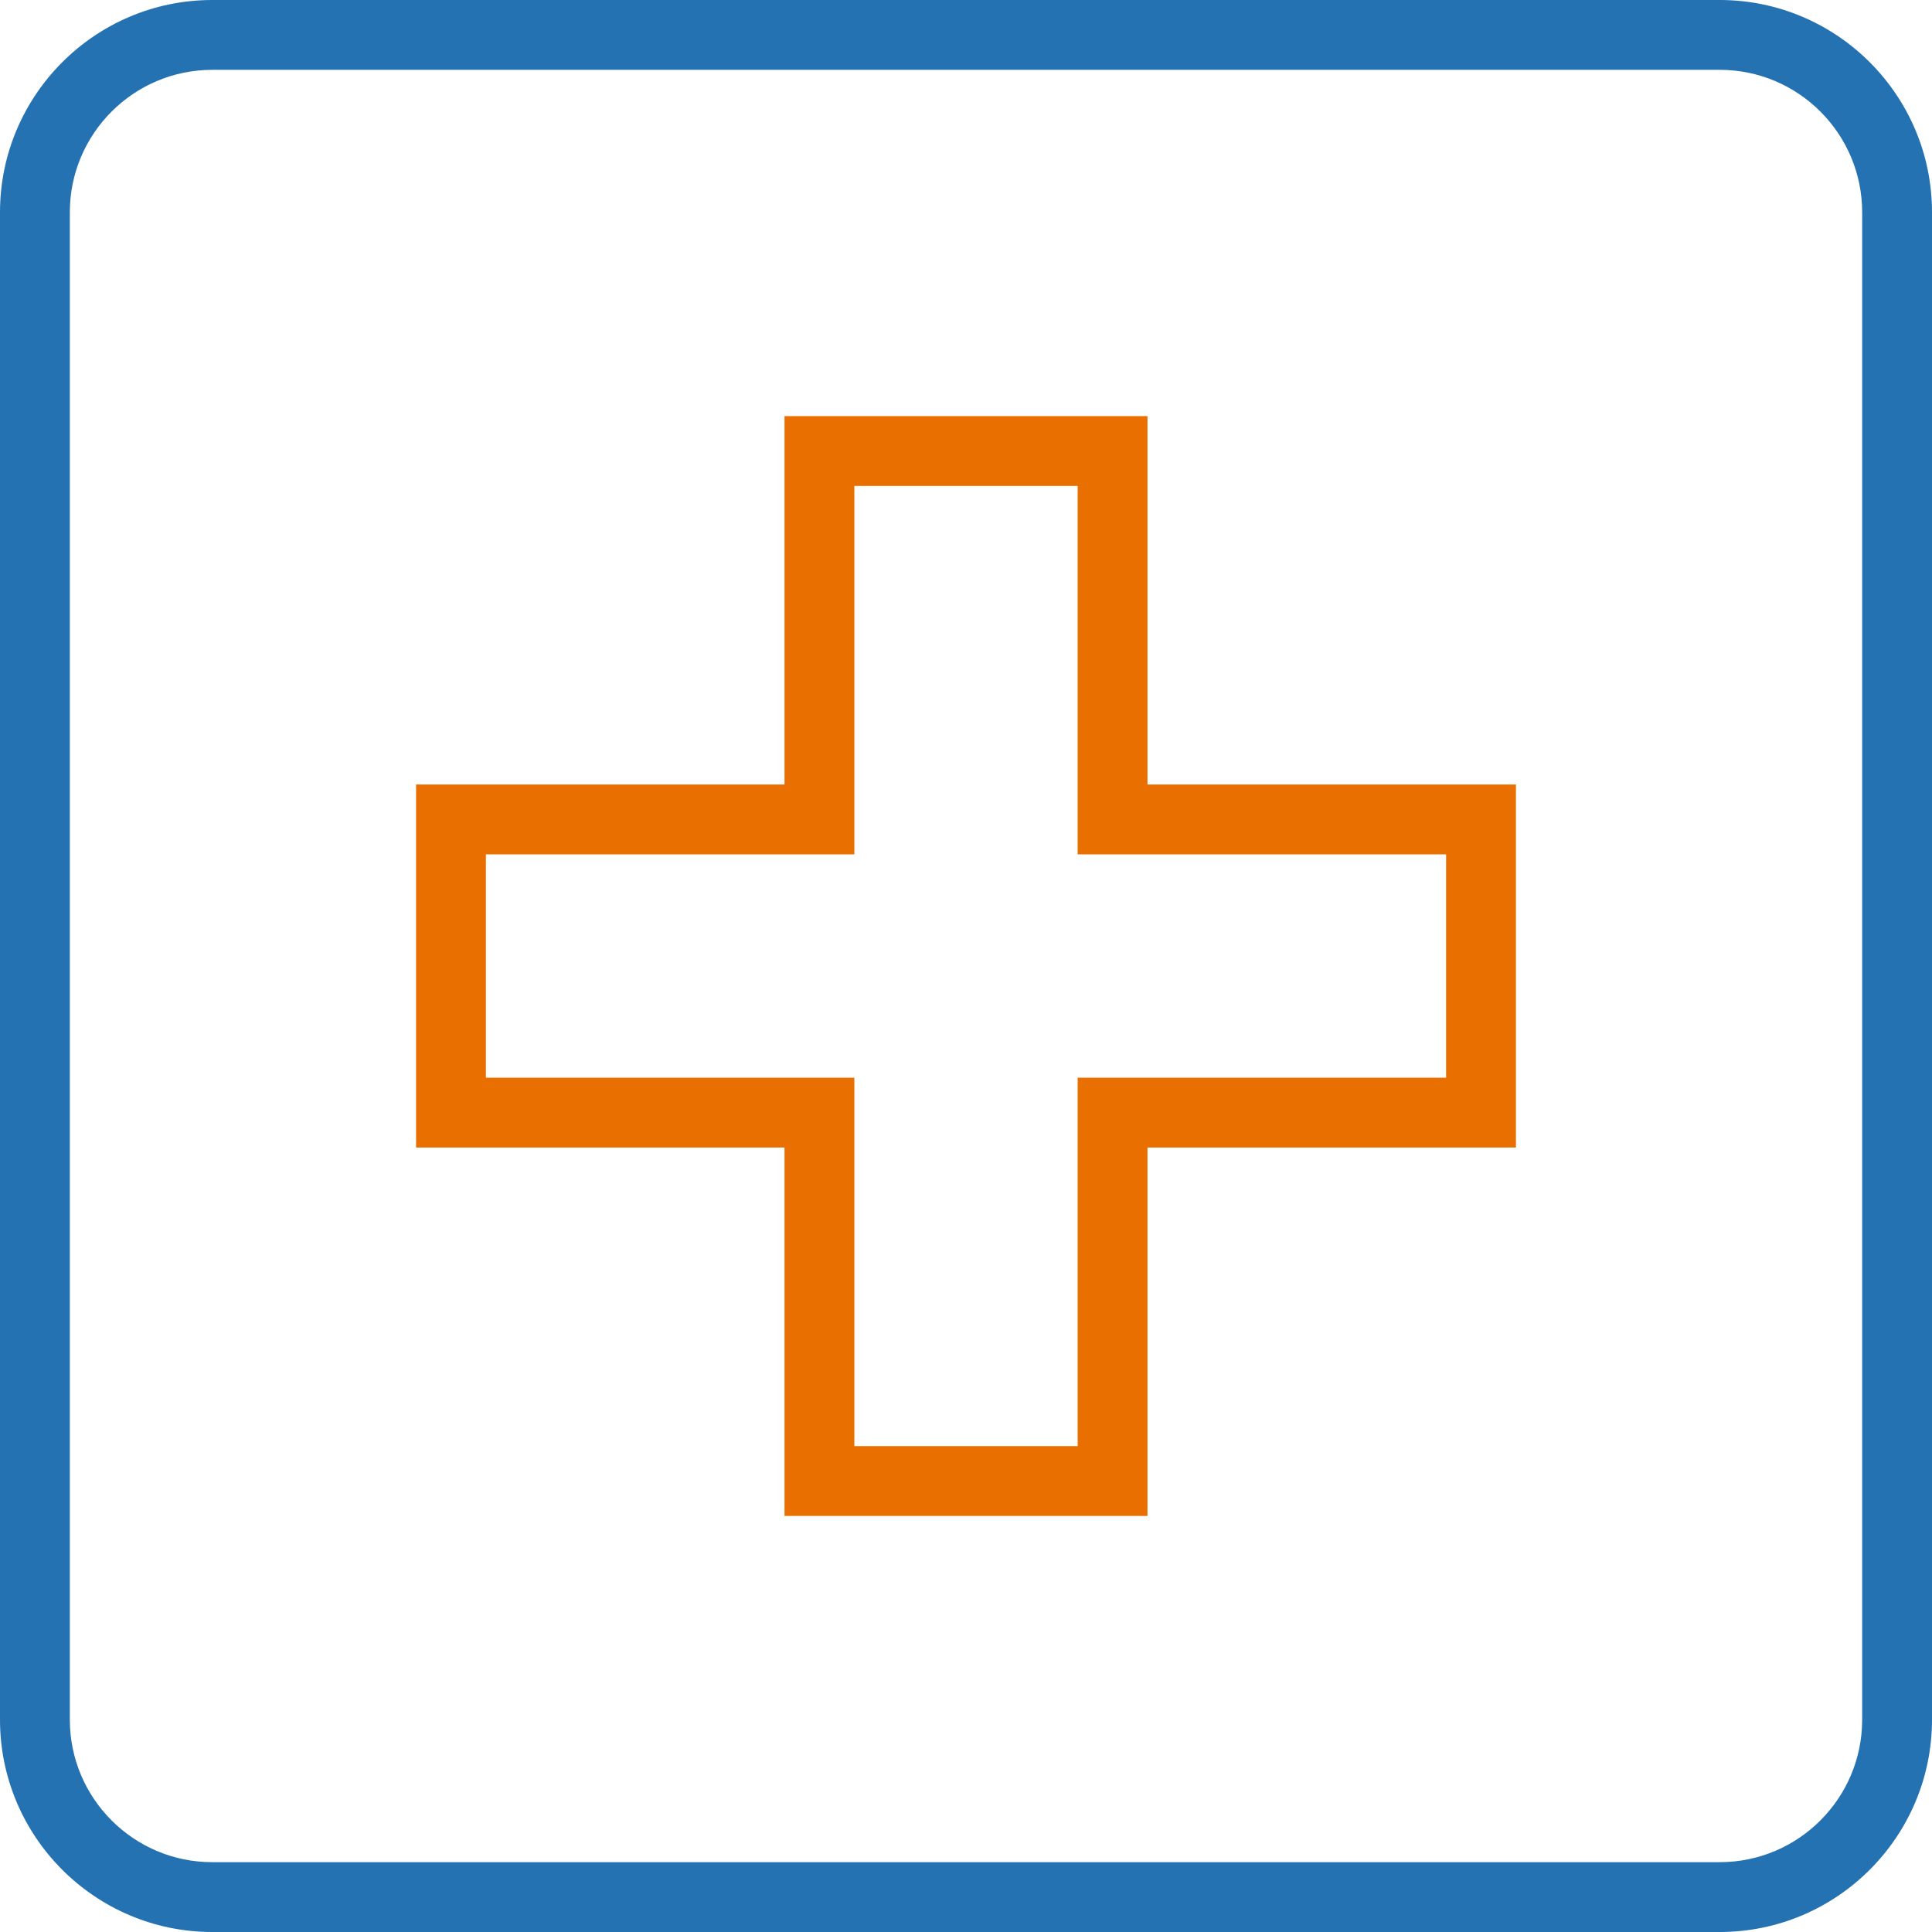
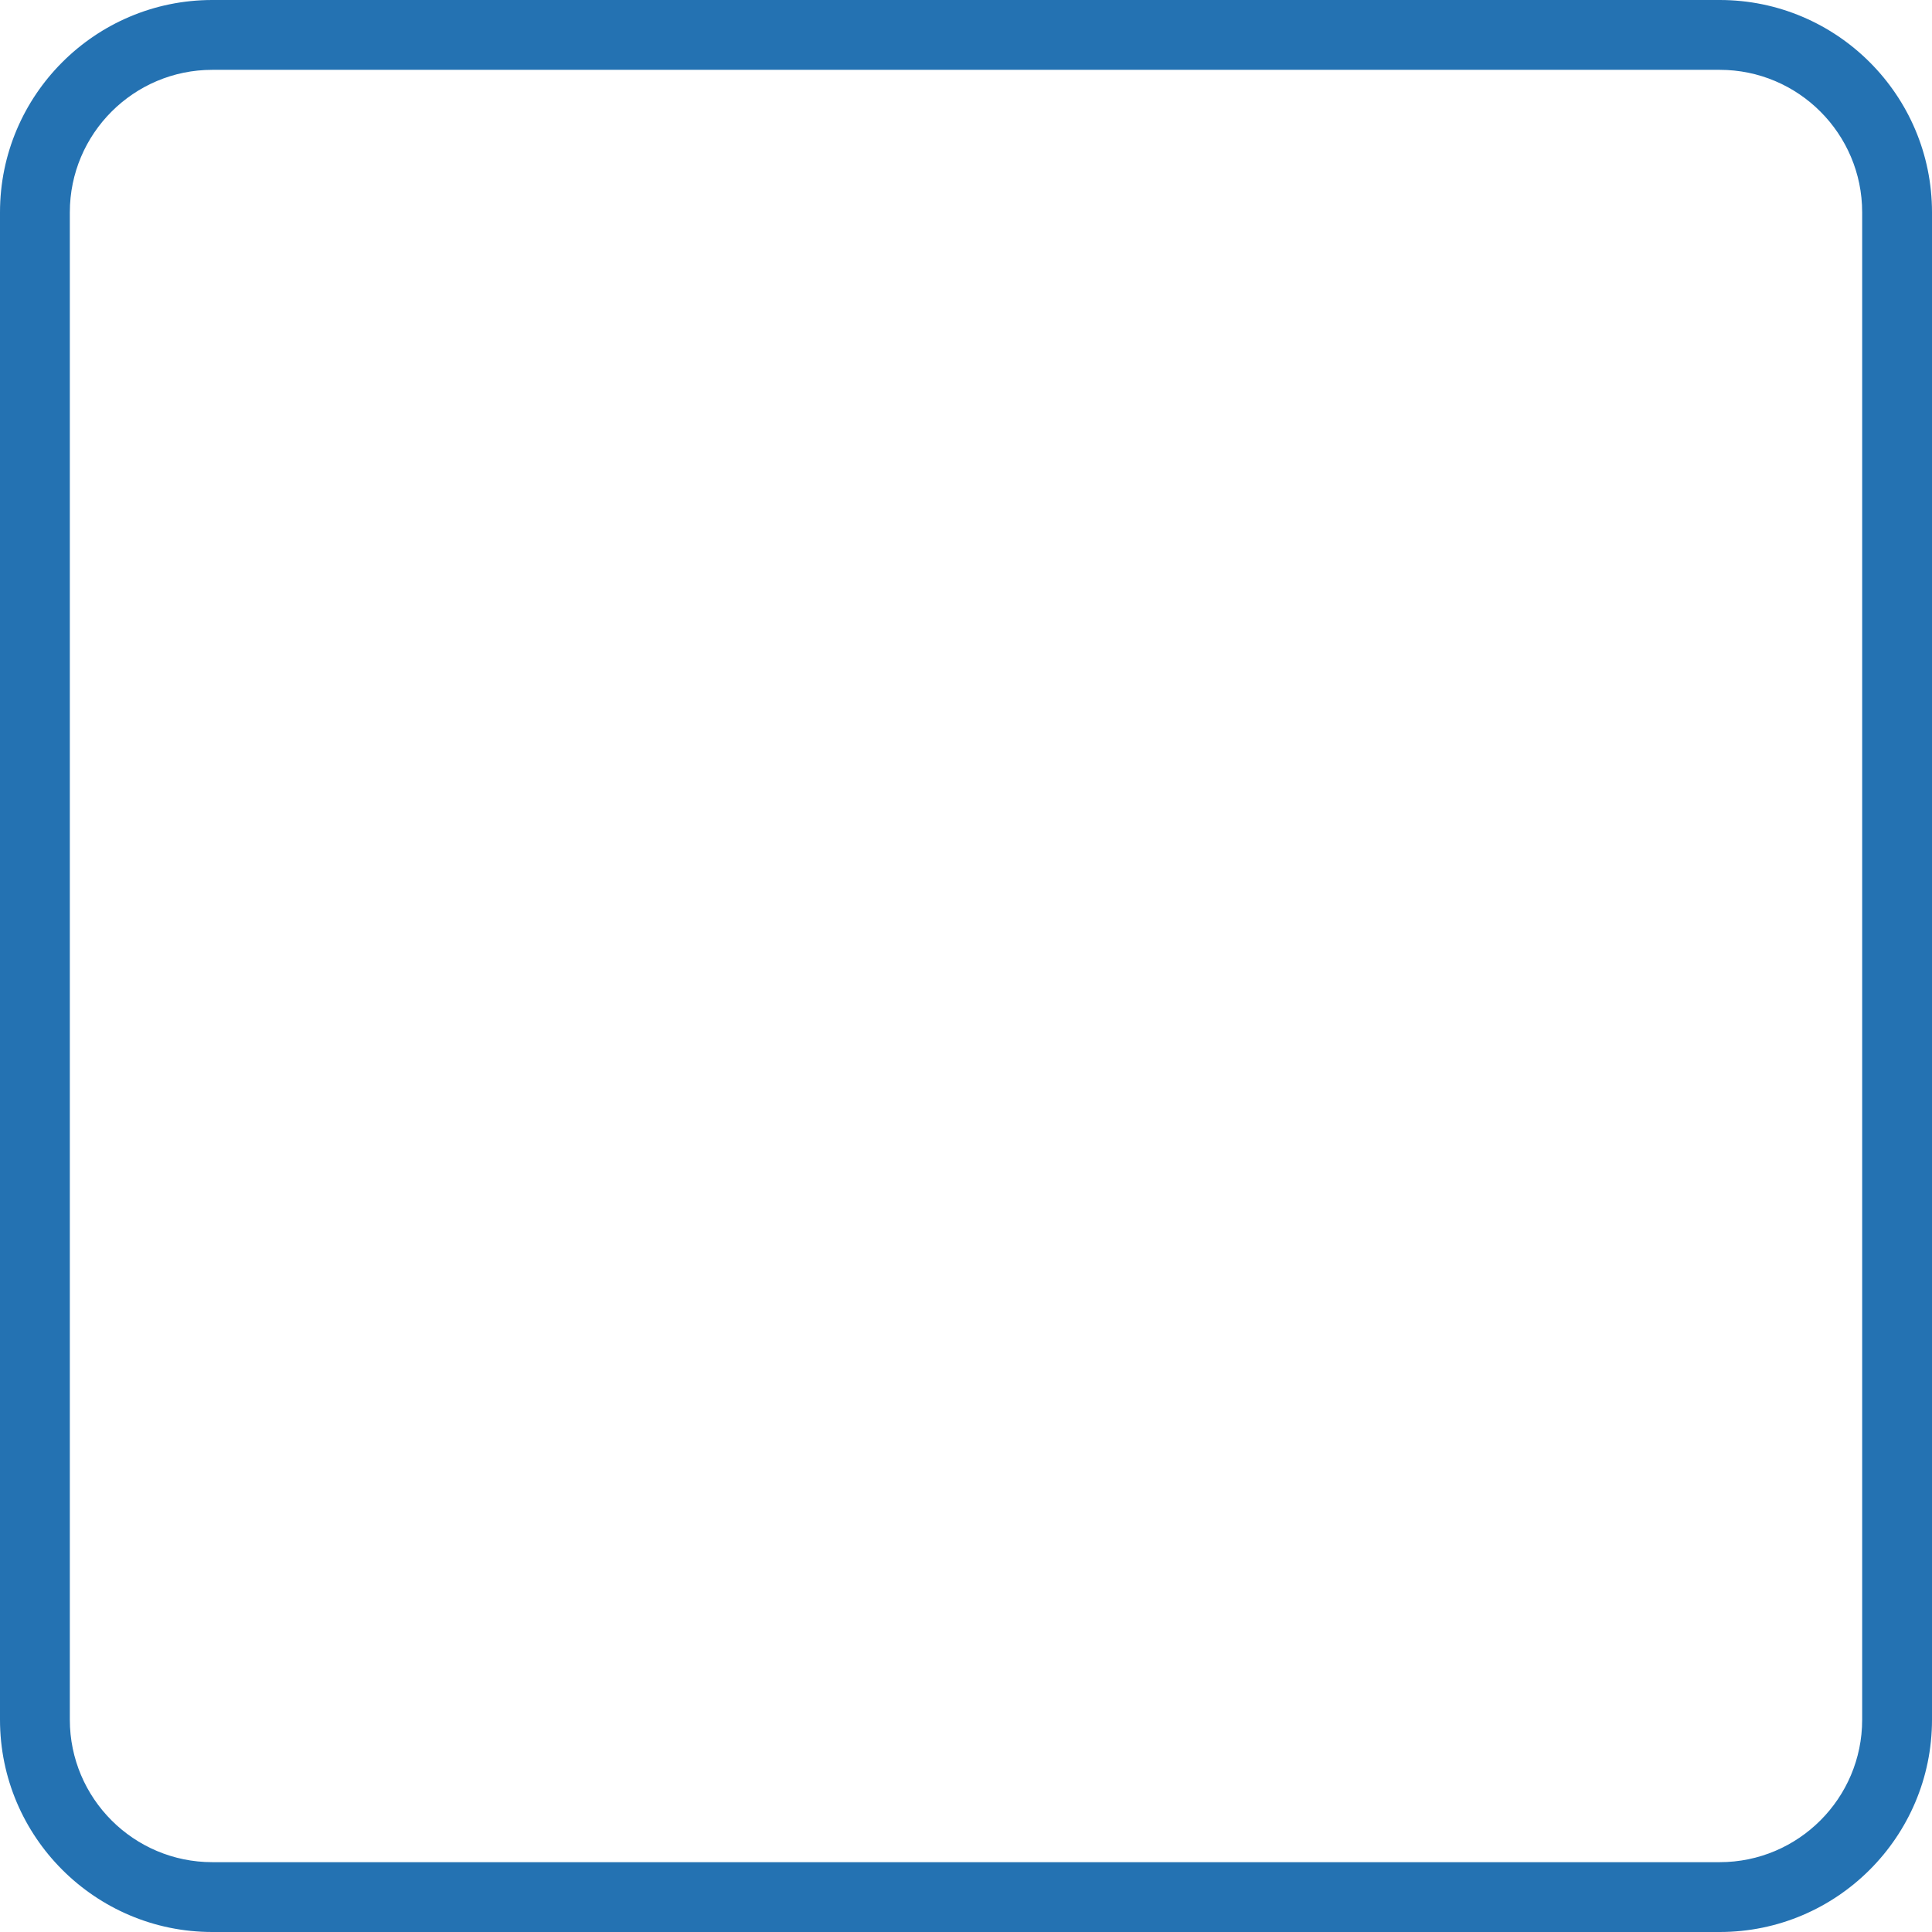
<svg xmlns="http://www.w3.org/2000/svg" width="48" height="48" viewBox="0 0 48 48" fill="none">
-   <path d="M42.726 0H5.274C2.366 0 0 2.366 0 5.274V42.726C0 45.634 2.366 48 5.274 48H42.726C45.634 48 48 45.634 48 42.726V5.274C48 2.366 45.634 0 42.726 0ZM46.265 42.726C46.265 44.678 44.678 46.265 42.726 46.265H5.274C3.322 46.265 1.735 44.678 1.735 42.726V5.274C1.735 3.322 3.322 1.735 5.274 1.735H42.726C44.678 1.735 46.265 3.322 46.265 5.274V42.726Z" fill="#2472B2" />
-   <path d="M28.509 10.338H19.491V19.491H10.337V28.51H19.491V37.663H28.509V28.51H37.663V19.491H28.509V10.338ZM35.928 21.226V26.775H26.774V35.928H21.226V26.775H12.072V21.226H21.226V12.073H26.774V21.226H35.928Z" fill="#E97000" />
+   <path d="M42.726 0H5.274C2.366 0 0 2.366 0 5.274V42.726C0 45.634 2.366 48 5.274 48H42.726C45.634 48 48 45.634 48 42.726V5.274C48 2.366 45.634 0 42.726 0ZM46.265 42.726C46.265 44.678 44.678 46.265 42.726 46.265H5.274C3.322 46.265 1.735 44.678 1.735 42.726V5.274C1.735 3.322 3.322 1.735 5.274 1.735H42.726C44.678 1.735 46.265 3.322 46.265 5.274V42.726" fill="#2472B2" />
</svg>